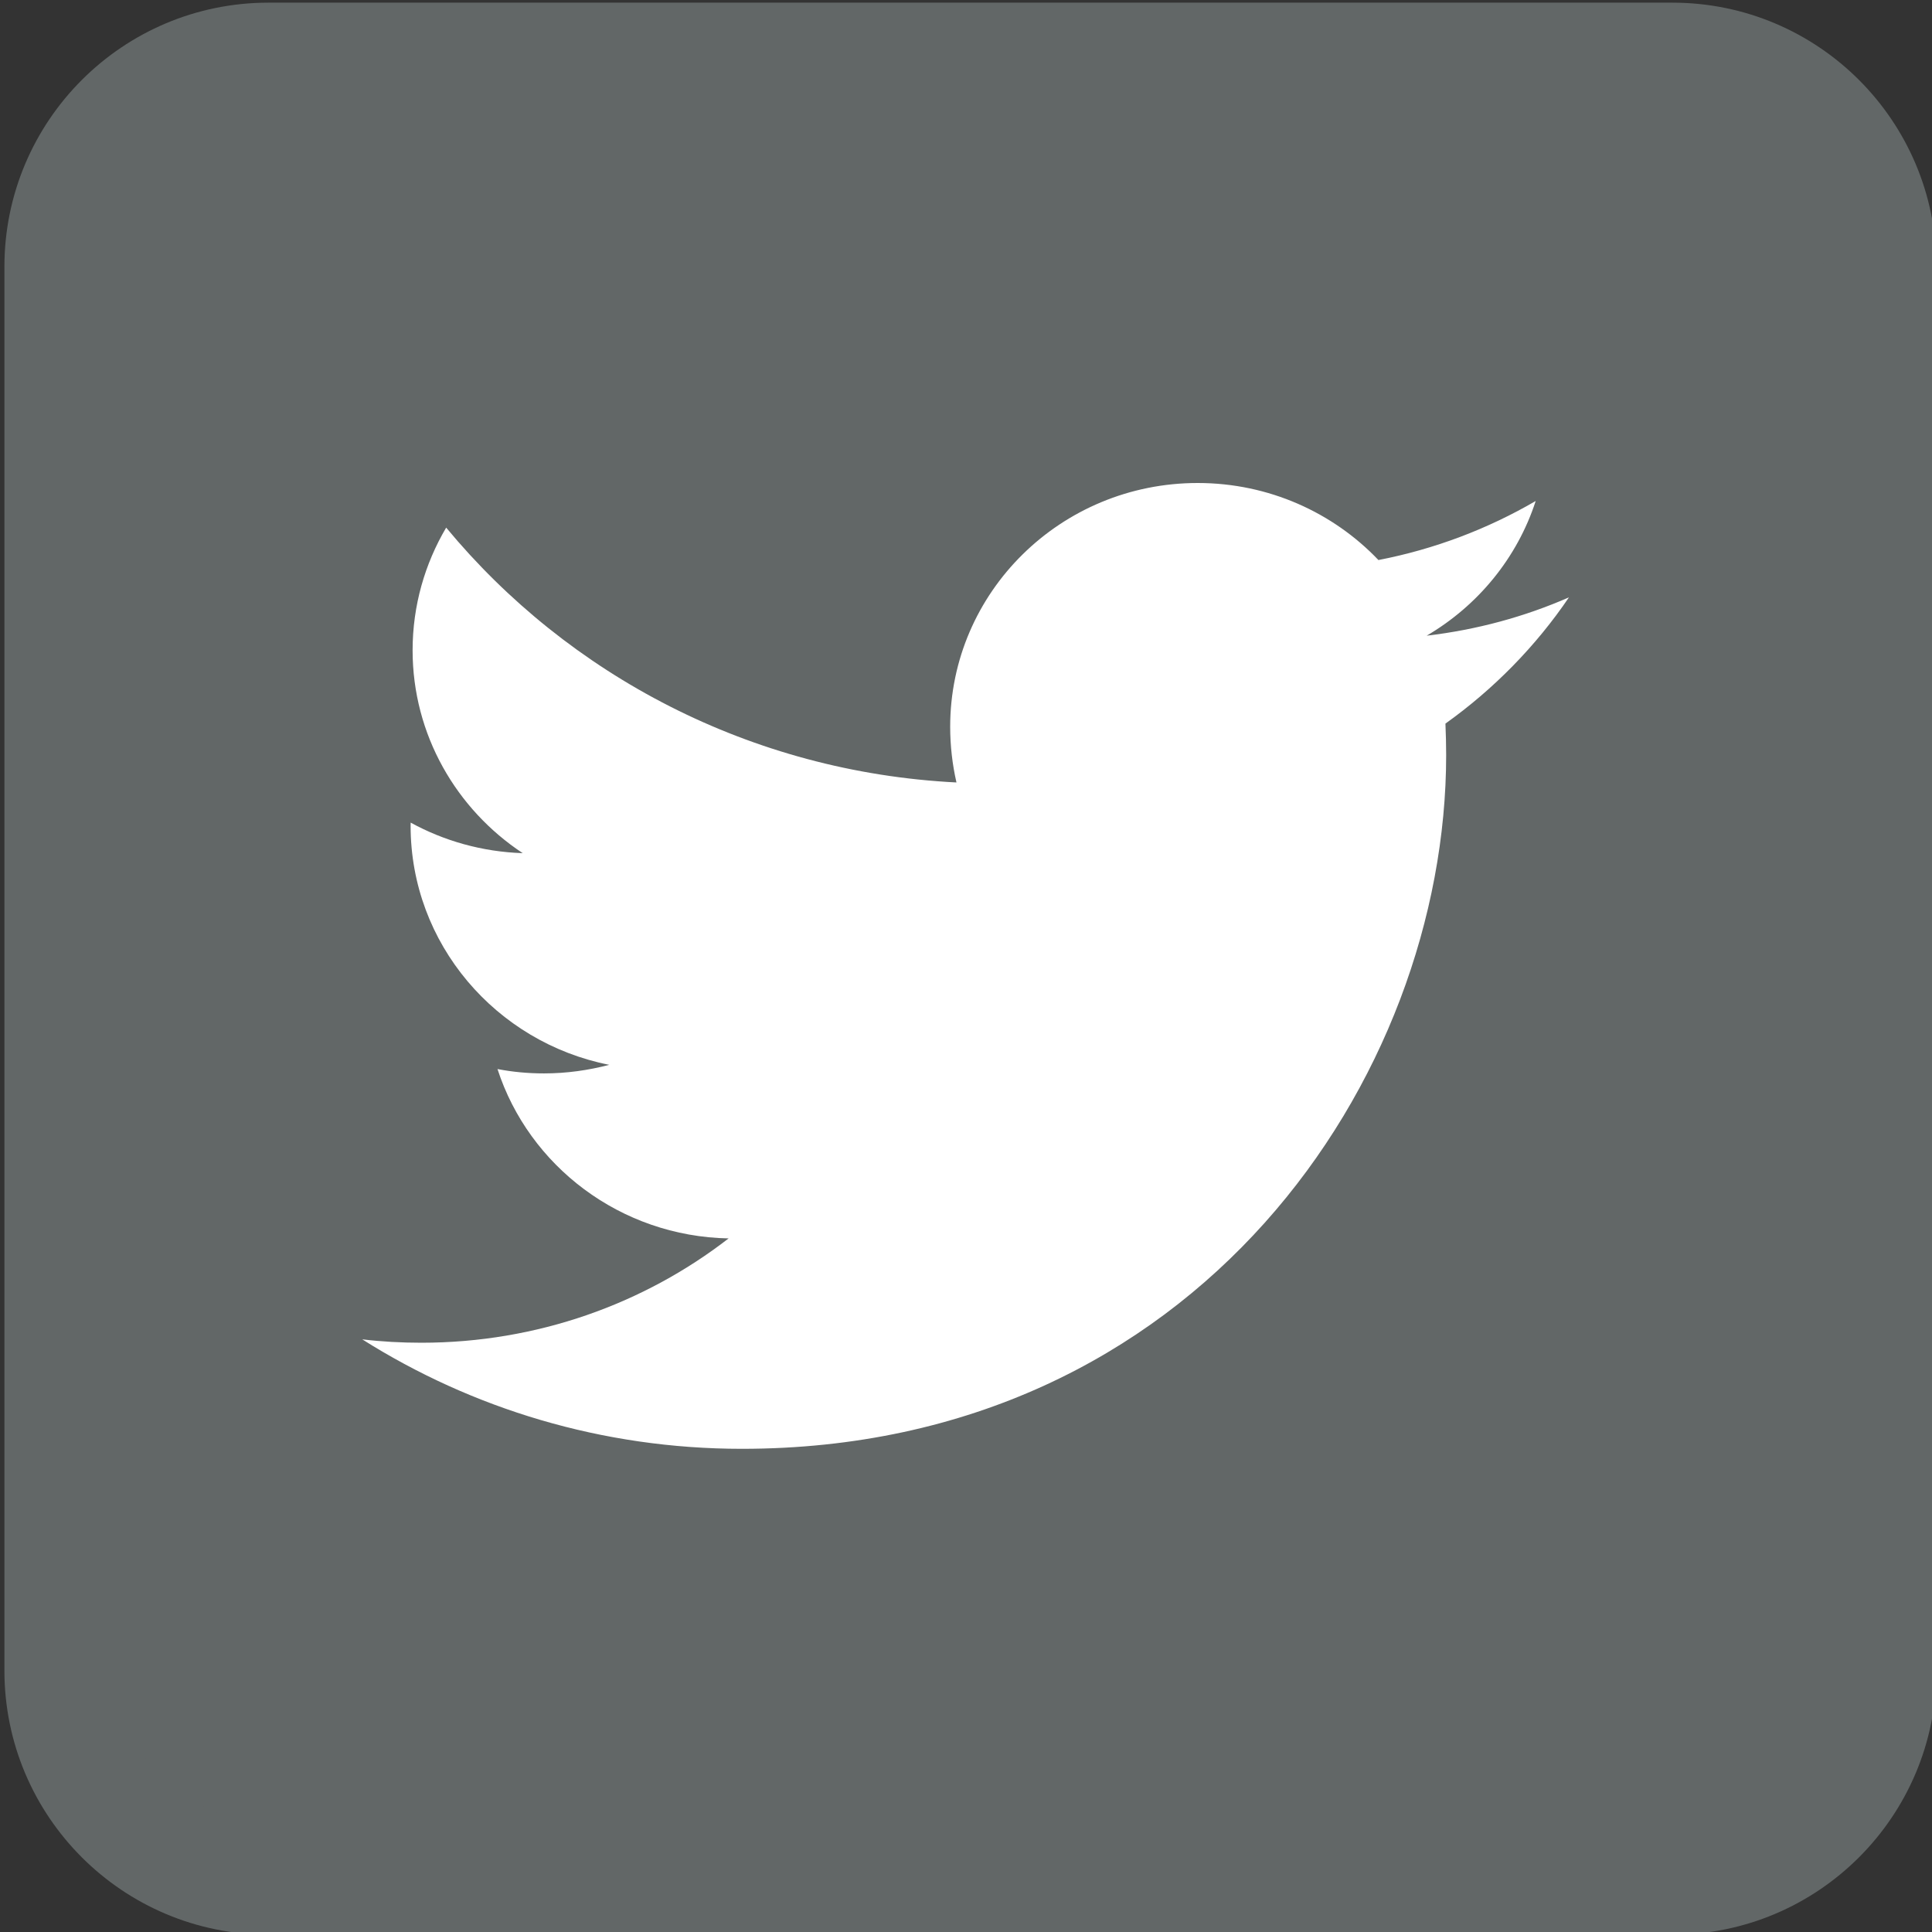
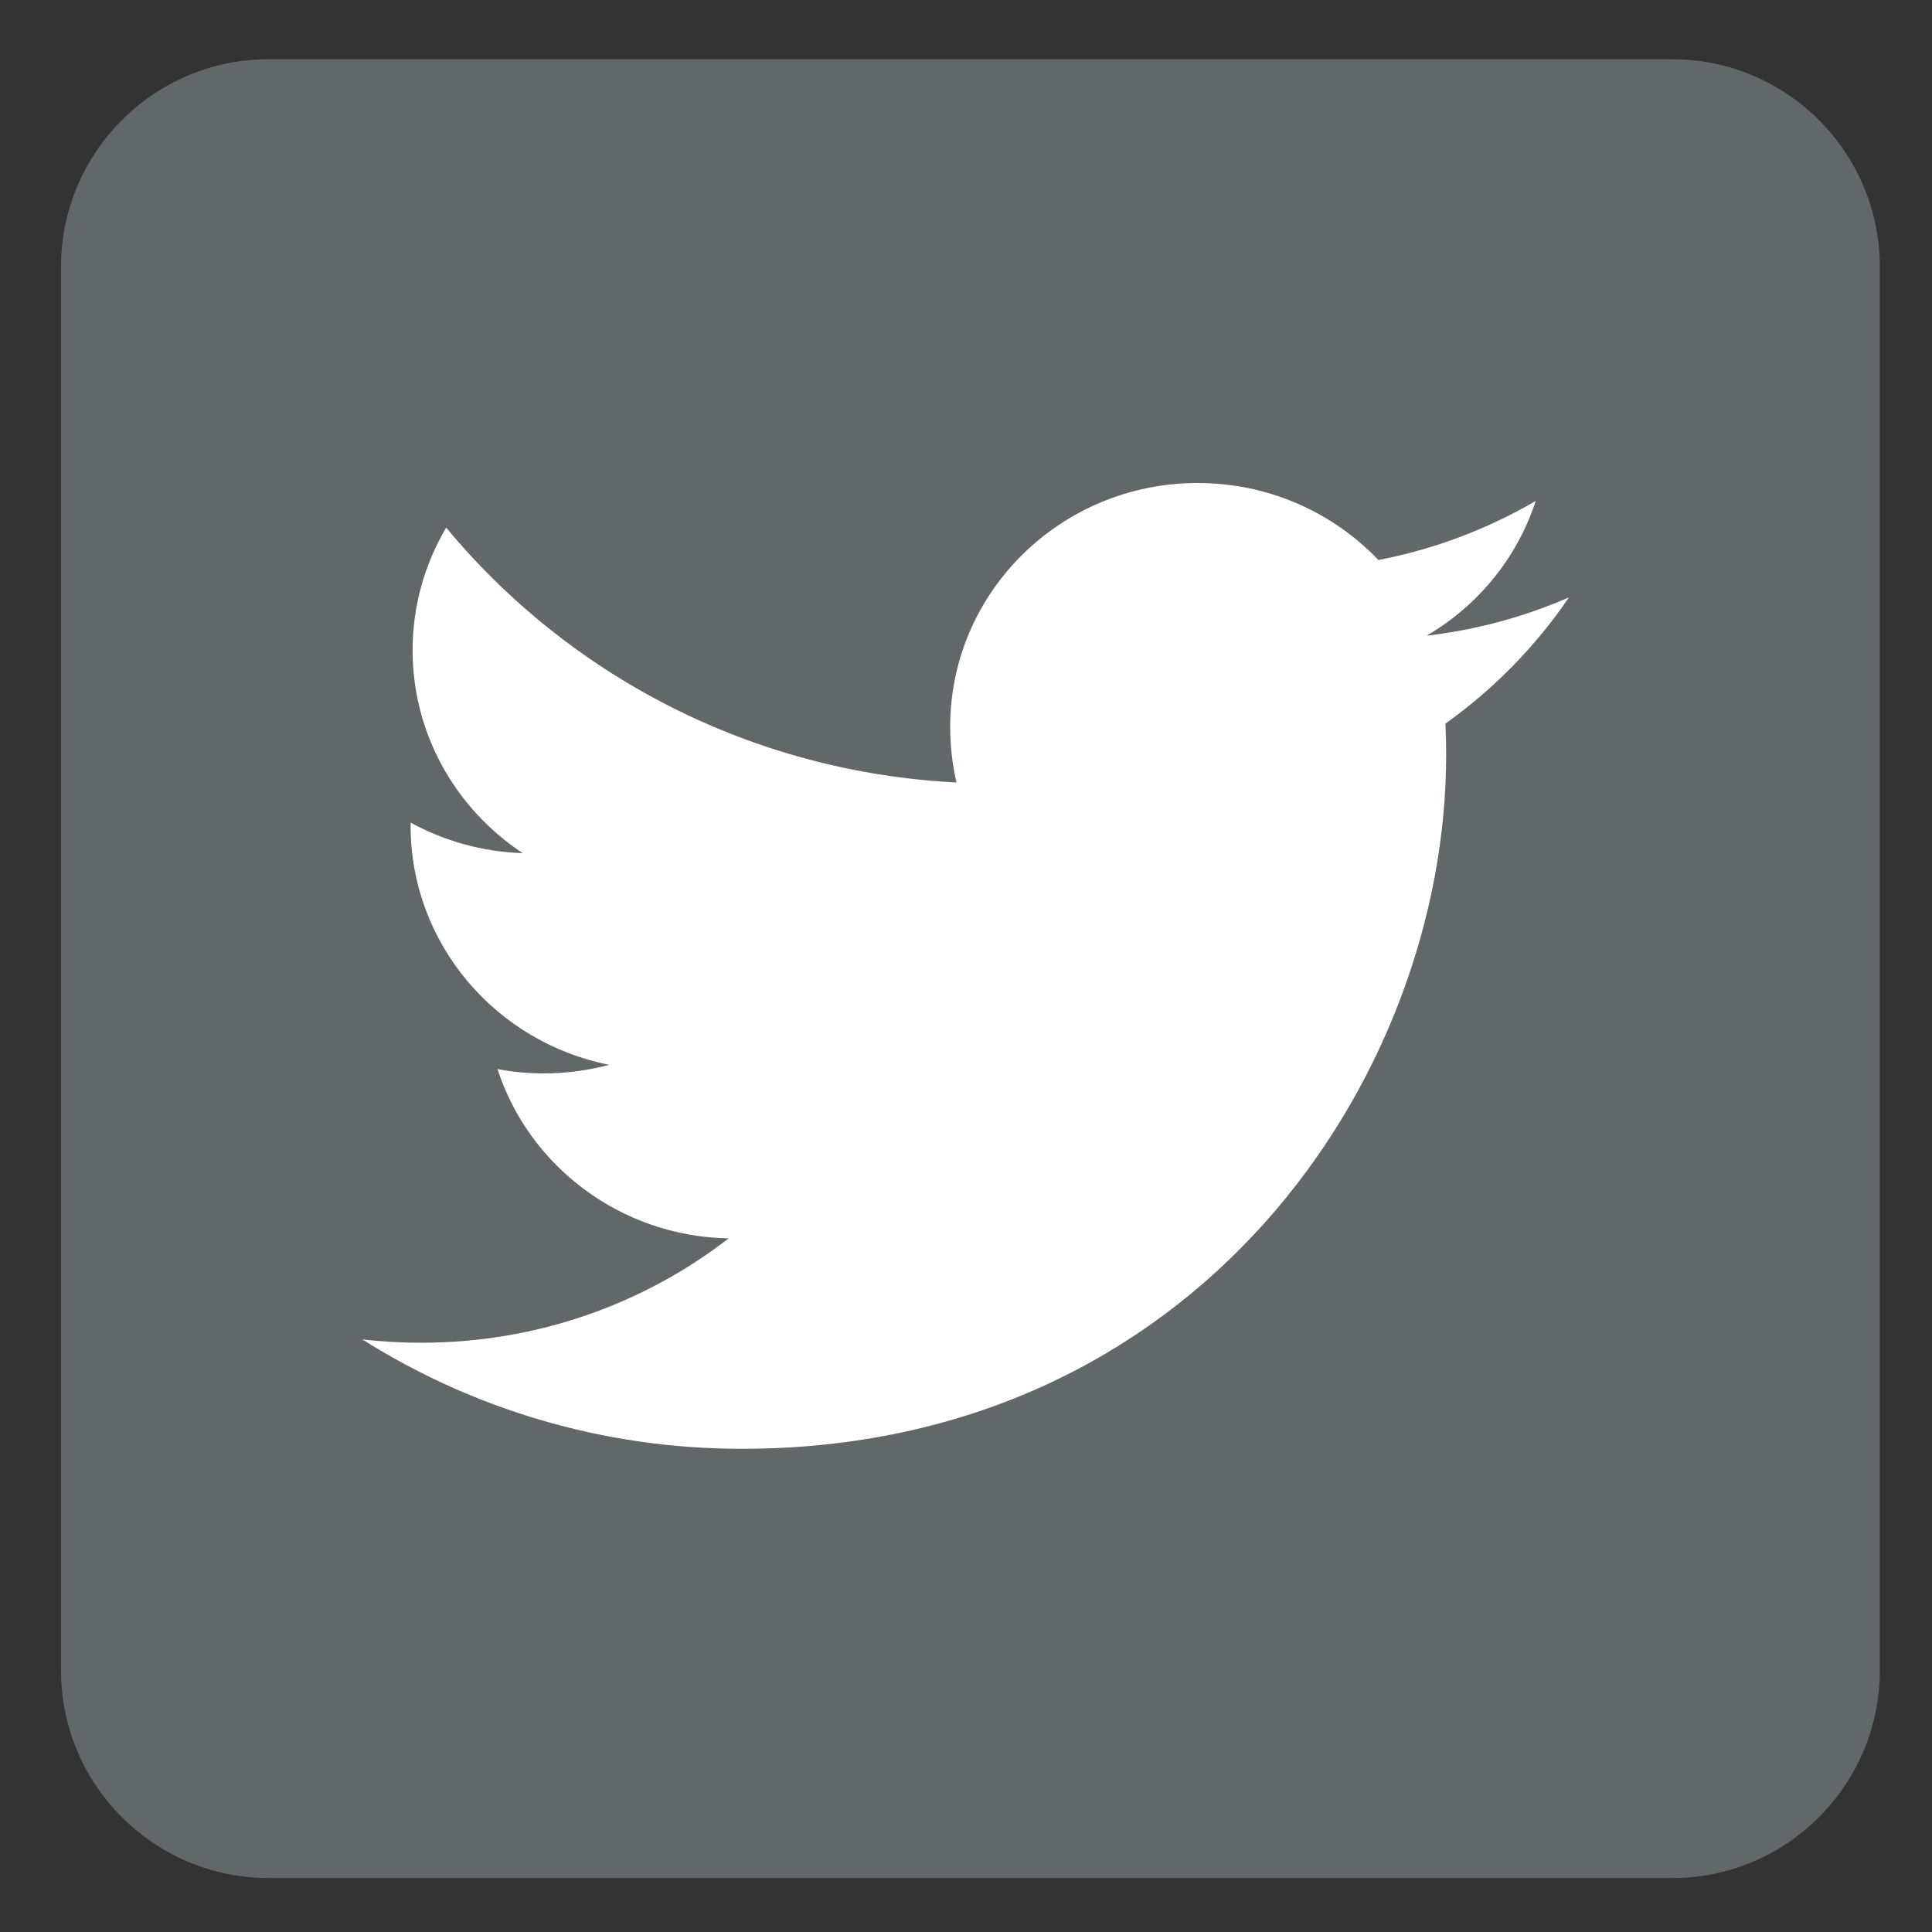
<svg xmlns="http://www.w3.org/2000/svg" xmlns:xlink="http://www.w3.org/1999/xlink" version="1.1" id="Layer_1" x="0px" y="0px" width="512px" height="512px" viewBox="0 0 512 512" enable-background="new 0 0 512 512" xml:space="preserve">
  <rect x="0" y="0" width="512" height="512" fill="#333333" stroke="none" />
  <g>
    <defs>
      <rect id="SVGID_1_" width="512" height="512" />
    </defs>
    <clipPath id="SVGID_2_">
      <use xlink:href="#SVGID_1_" overflow="visible" />
    </clipPath>
    <path clip-path="url(#SVGID_2_)" fill="#626767" d="M71.17,497.701c-30.327,0-55-24.673-55-55v-372c0-30.327,24.673-55,55-55h372   c30.327,0,55,24.673,55,55v372c0,30.327-24.673,55-55,55H71.17z" />
-     <path clip-path="url(#SVGID_2_)" fill="#626767" d="M443.17,30.702c22.056,0,40,17.944,40,40v372c0,22.056-17.944,40-40,40h-372   c-22.056,0-40-17.944-40-40v-372c0-22.056,17.944-40,40-40H443.17 M443.17,0.702h-372c-38.66,0-70,31.34-70,70v372   c0,38.659,31.34,70,70,70h372c38.66,0,70-31.341,70-70v-372C513.17,32.042,481.83,0.702,443.17,0.702" />
  </g>
  <g>
    <defs>
      <rect id="SVGID_3_" width="512" height="512" />
    </defs>
    <clipPath id="SVGID_4_">
      <use xlink:href="#SVGID_3_" overflow="visible" />
    </clipPath>
    <path clip-path="url(#SVGID_4_)" fill="#FFFFFF" d="M415.792,158.304c-11.776,5.152-24.4,8.592-37.712,10.16   c13.6-7.968,24-20.624,28.896-35.696c-12.672,7.376-26.72,12.752-41.68,15.648C353.328,135.856,336.271,128,317.408,128   c-36.256,0-65.6,28.912-65.6,64.608c0,5.024,0.576,10,1.664,14.752c-54.512-2.752-102.864-28.464-135.232-67.536   c-5.632,9.552-8.896,20.64-8.896,32.512c0,22.384,11.616,42.16,29.184,53.76c-10.736-0.352-20.864-3.248-29.696-8.096   c-0.016,0.272-0.016,0.544-0.016,0.832c0,31.28,22.624,57.424,52.64,63.36c-5.488,1.439-11.28,2.271-17.296,2.271   c-4.224,0-8.32-0.384-12.32-1.151c8.32,25.663,32.544,44.336,61.248,44.88c-22.368,17.312-50.688,27.647-81.424,27.647   c-5.28,0-10.528-0.288-15.664-0.896c29.024,18.319,63.536,29.008,100.592,29.008c120.656,0,186.656-98.464,186.656-183.856   c0-2.768-0.08-5.6-0.192-8.336C395.856,182.624,407.008,171.248,415.792,158.304" />
  </g>
</svg>